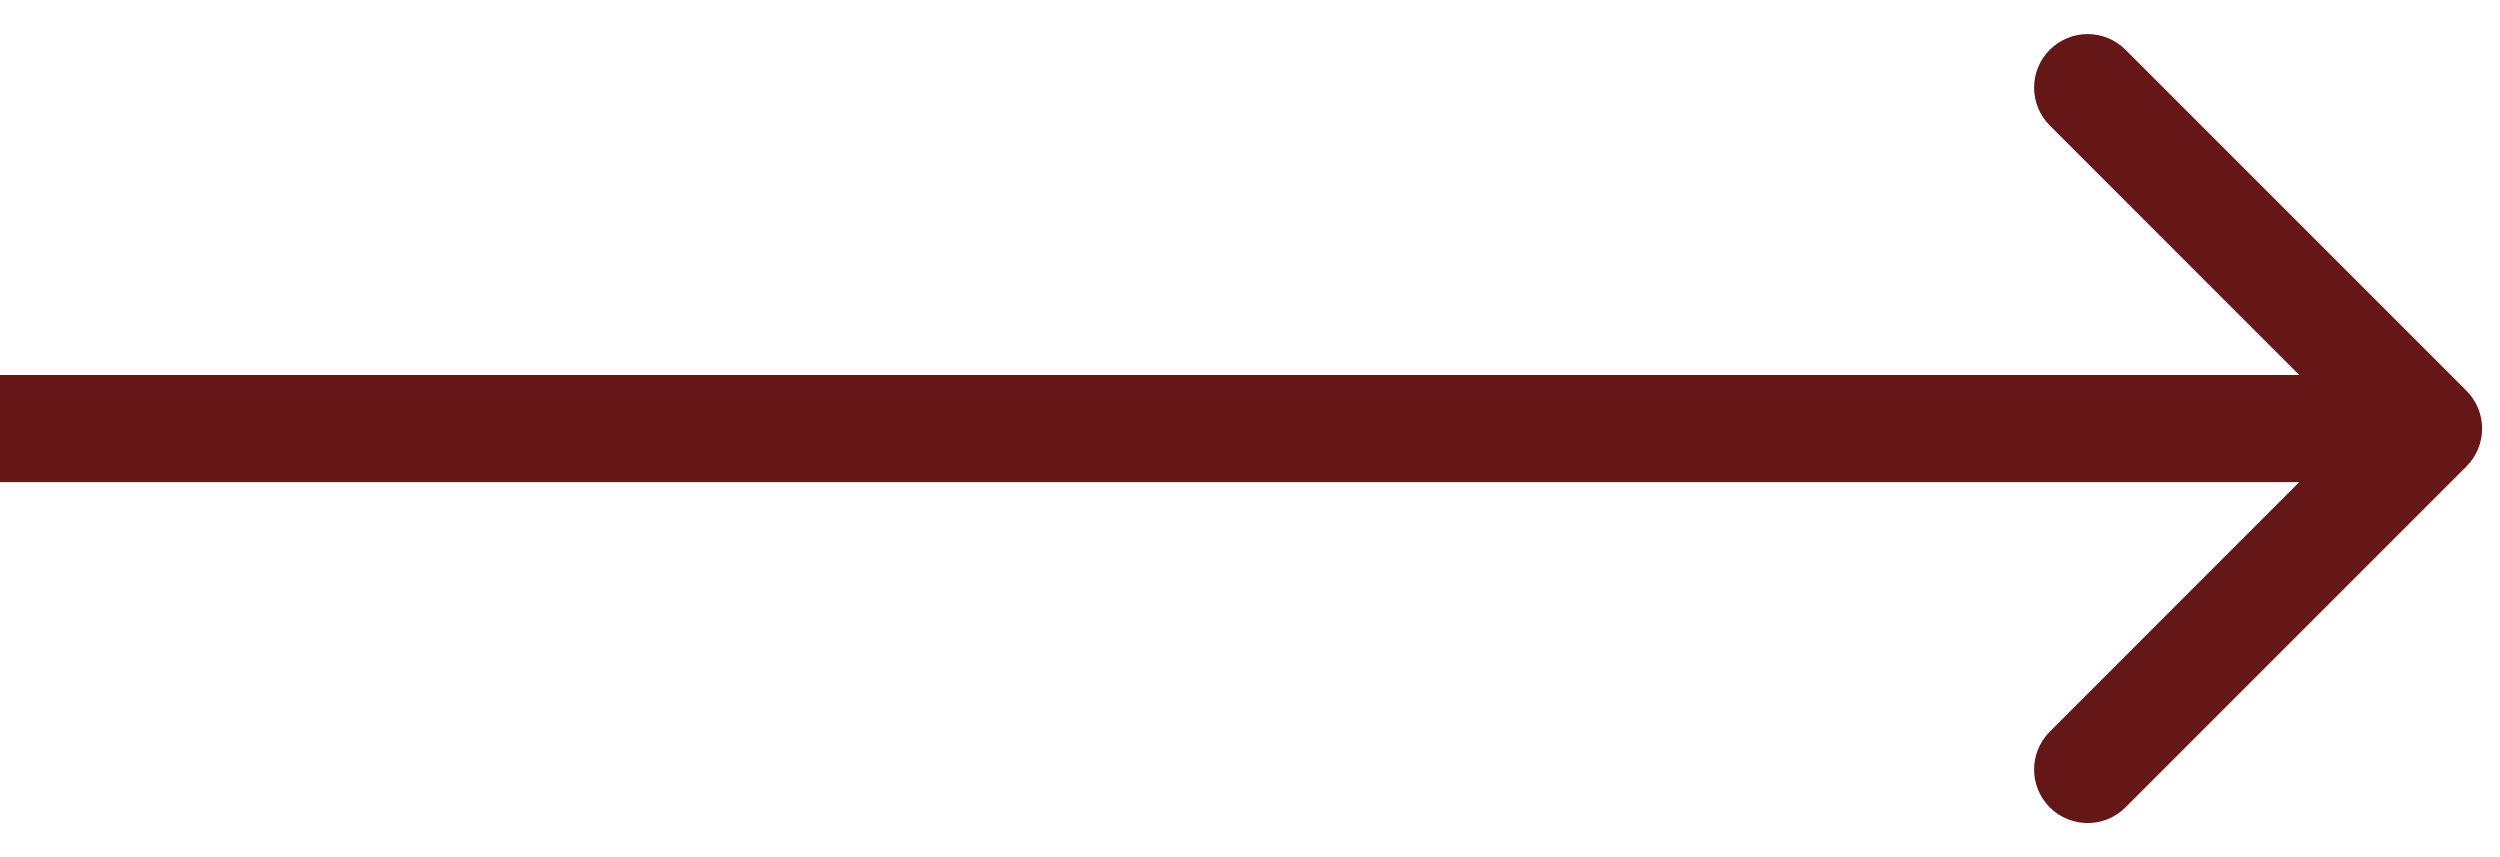
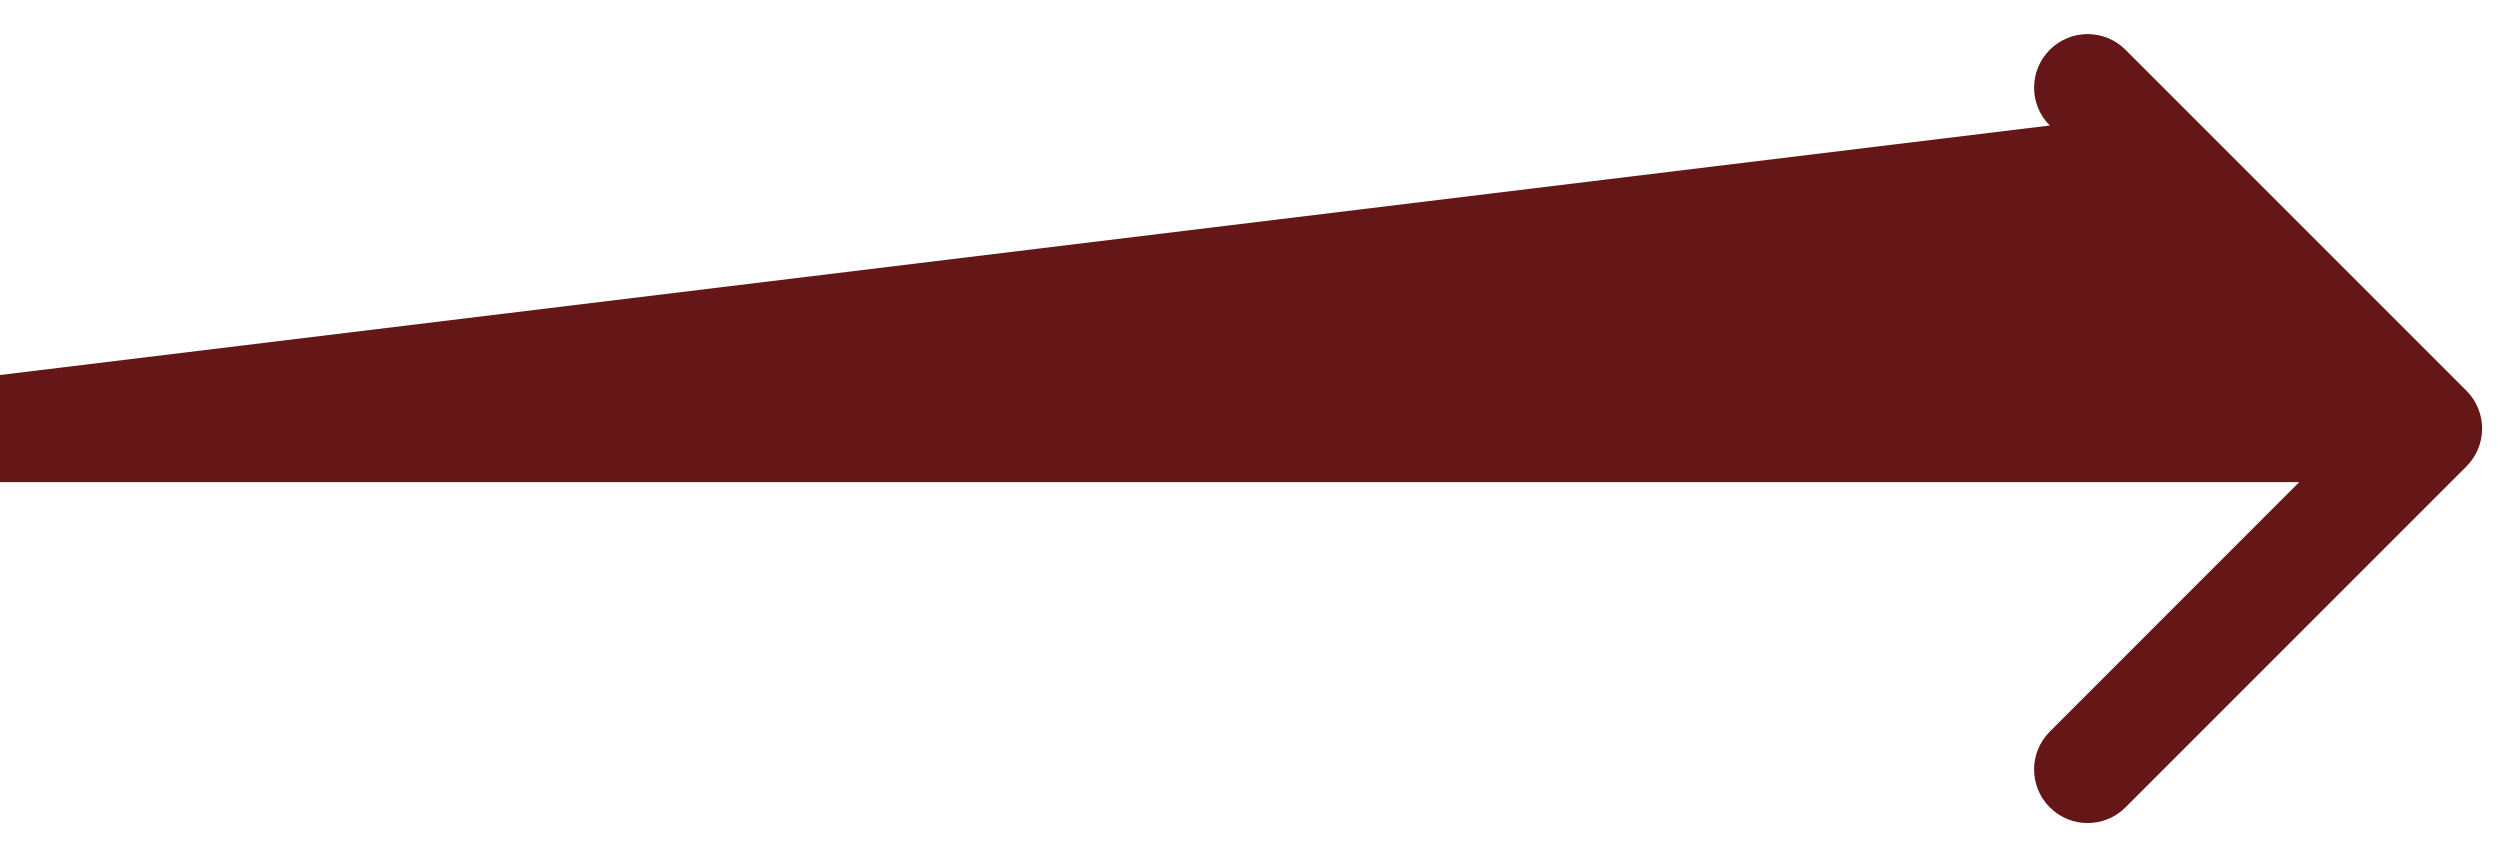
<svg xmlns="http://www.w3.org/2000/svg" width="35" height="12" viewBox="0 0 35 12" fill="none">
-   <path fill-rule="evenodd" clip-rule="evenodd" d="M29.757 0.697L34.53 5.47C34.823 5.763 34.823 6.237 34.53 6.53L29.757 11.303C29.465 11.596 28.99 11.596 28.697 11.303C28.404 11.01 28.404 10.536 28.697 10.243L32.189 6.75L5.48401e-07 6.75L4.17266e-07 5.25L32.189 5.25L28.697 1.757C28.404 1.464 28.404 0.99 28.697 0.697C28.99 0.404 29.465 0.404 29.757 0.697Z" fill="#651717" />
+   <path fill-rule="evenodd" clip-rule="evenodd" d="M29.757 0.697L34.53 5.47C34.823 5.763 34.823 6.237 34.53 6.53L29.757 11.303C29.465 11.596 28.99 11.596 28.697 11.303C28.404 11.01 28.404 10.536 28.697 10.243L32.189 6.75L5.48401e-07 6.75L4.17266e-07 5.25L28.697 1.757C28.404 1.464 28.404 0.99 28.697 0.697C28.99 0.404 29.465 0.404 29.757 0.697Z" fill="#651717" />
</svg>